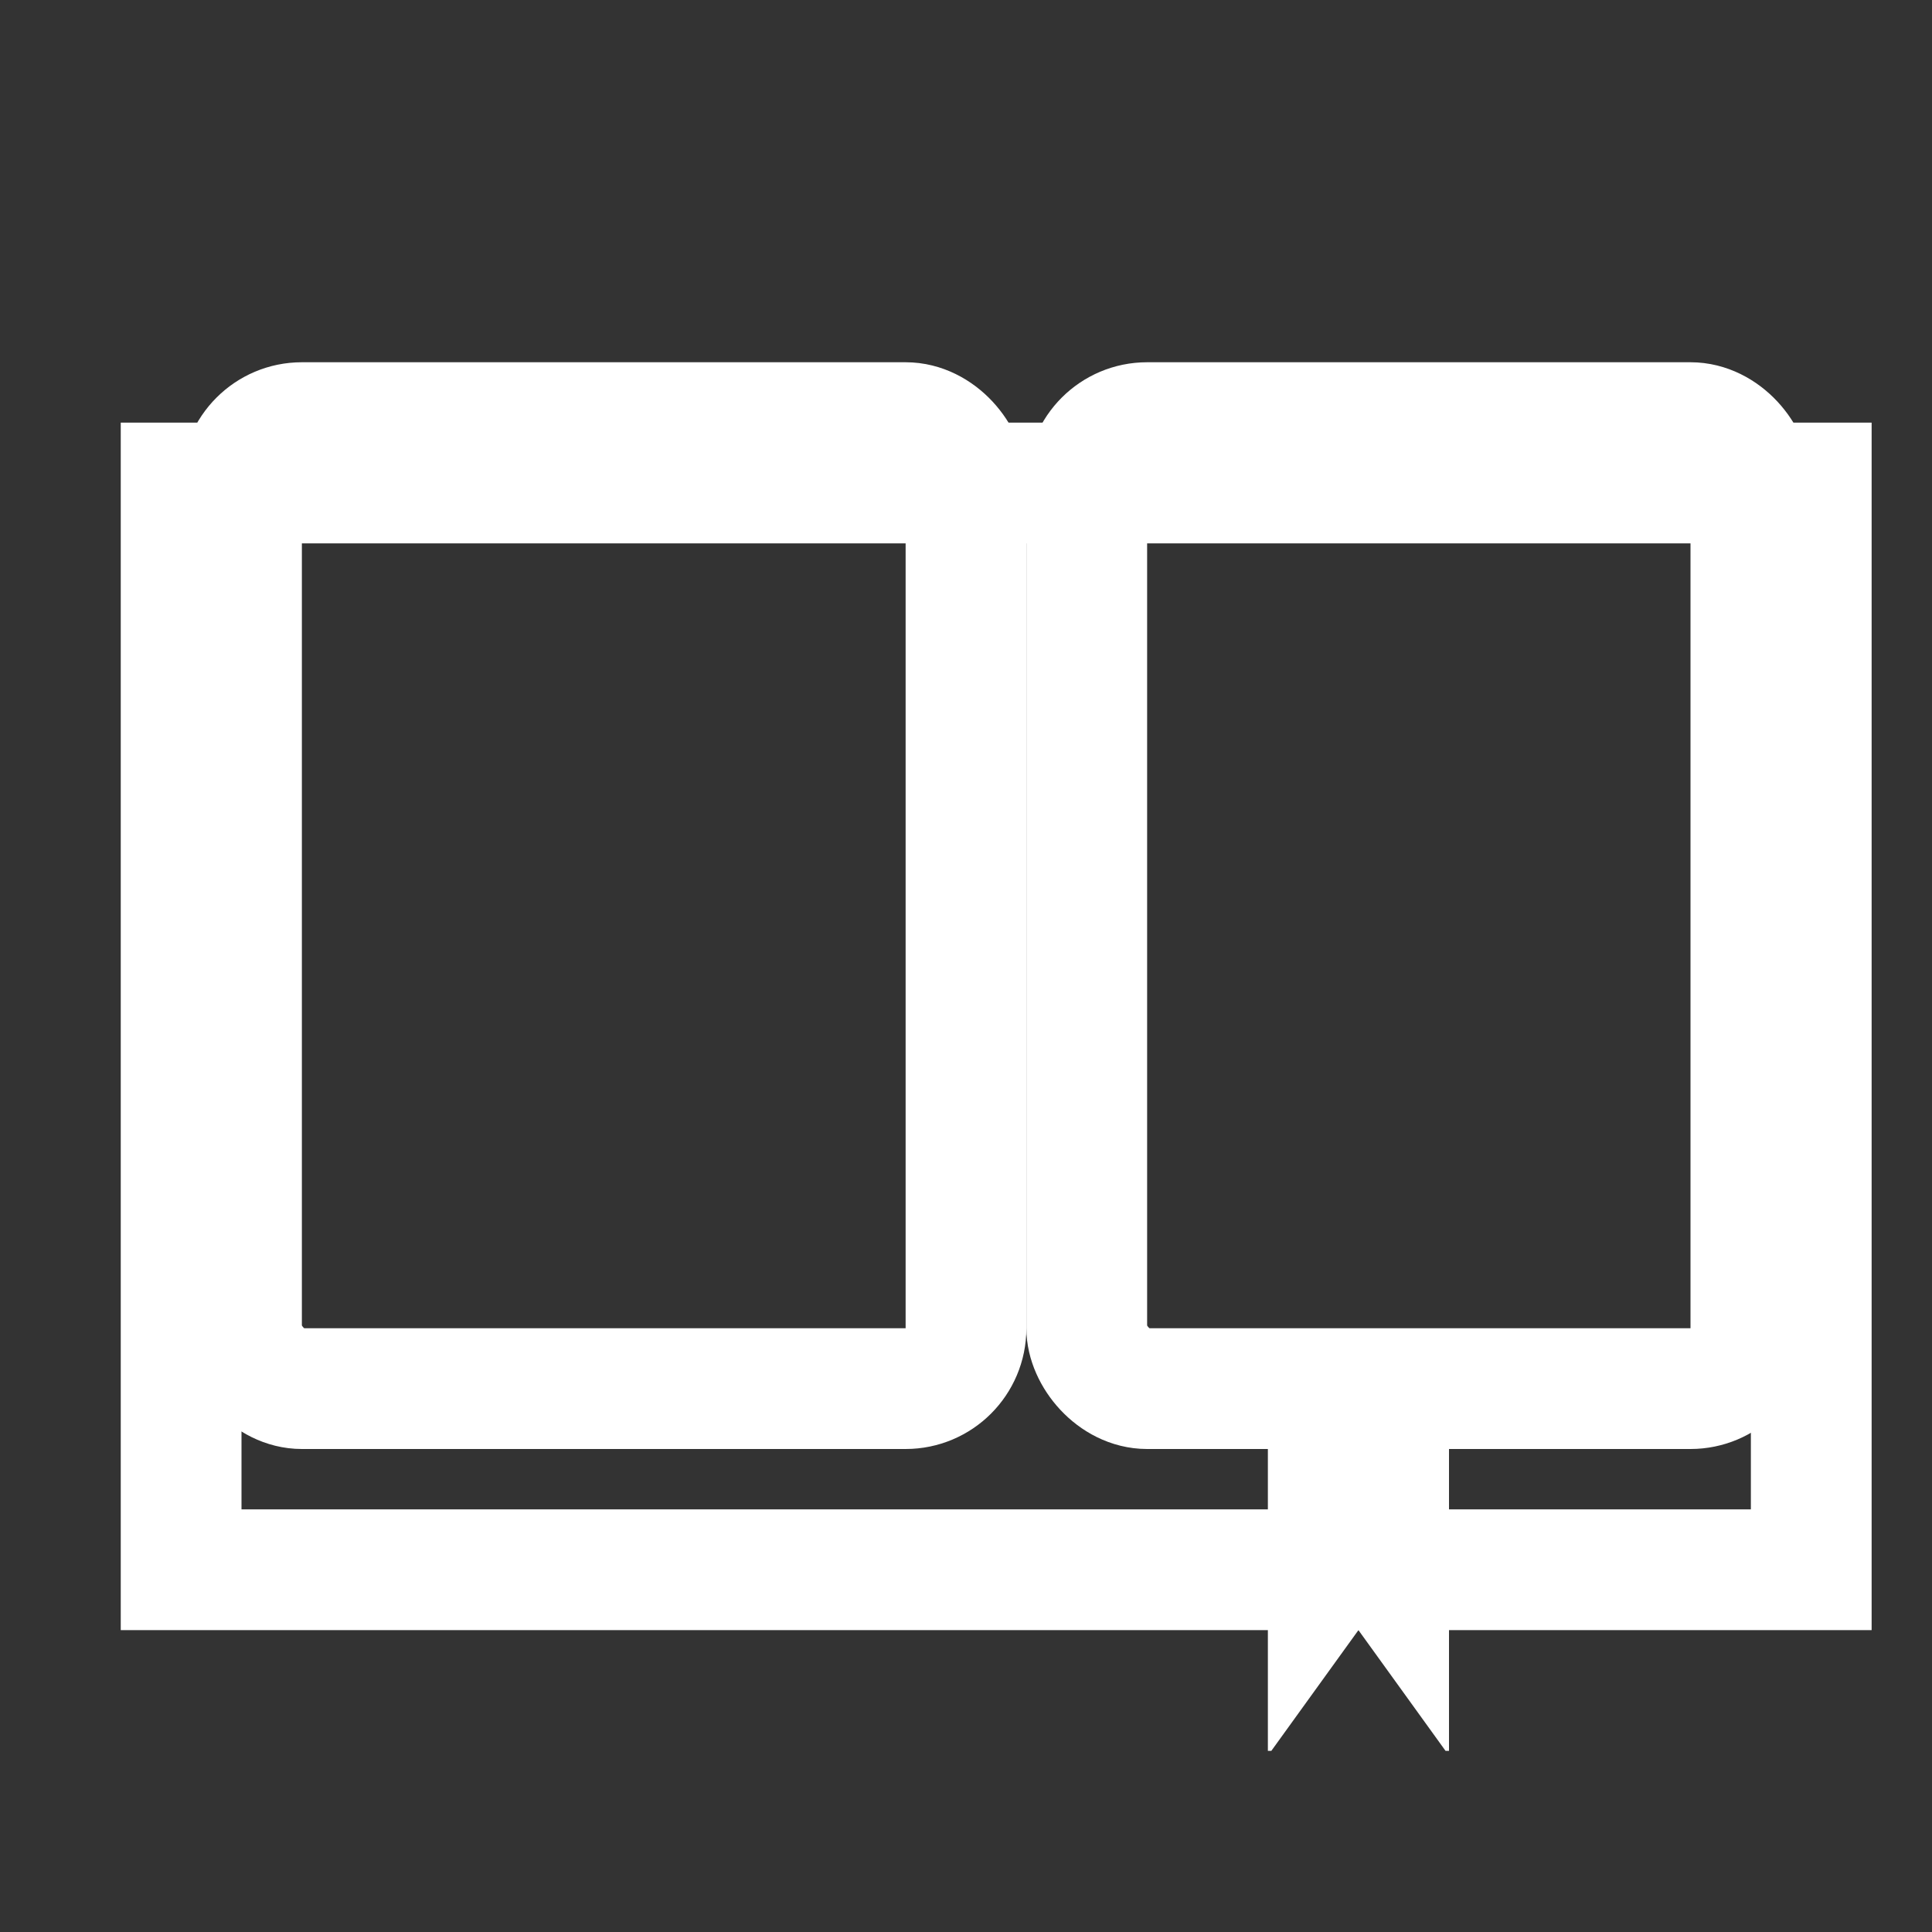
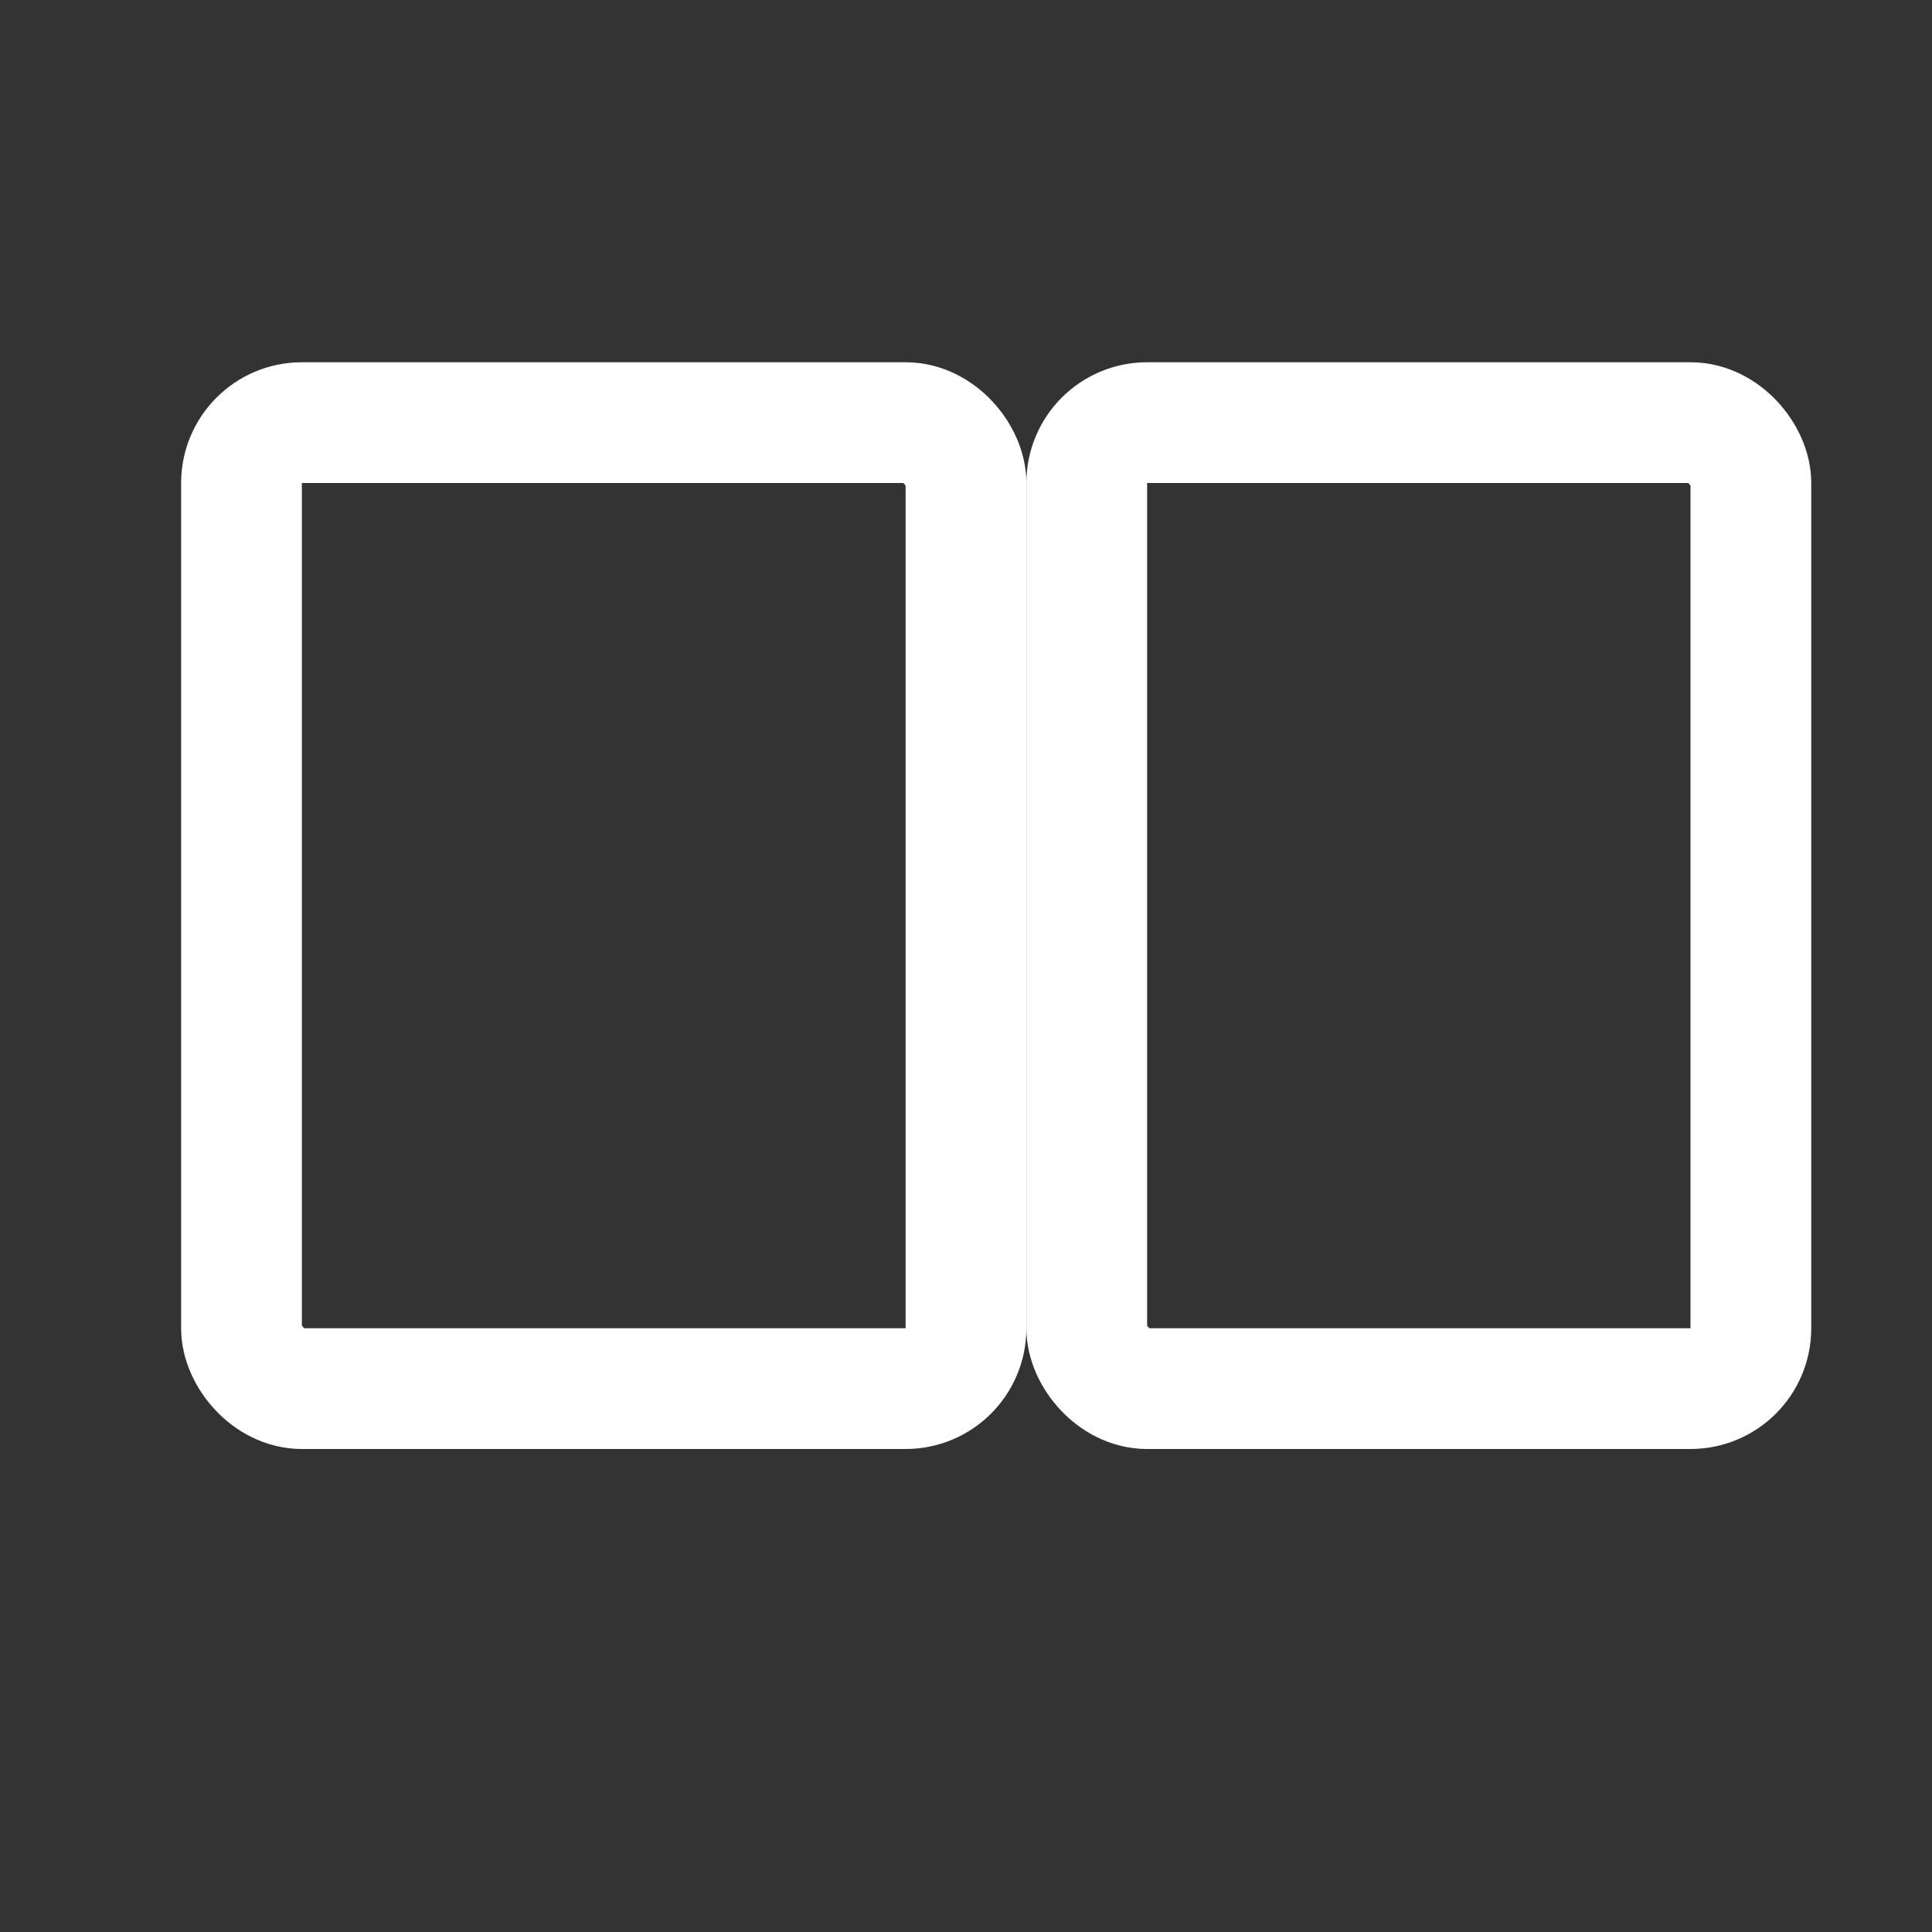
<svg xmlns="http://www.w3.org/2000/svg" width="32" height="32" viewBox="0 0 32 32" fill="none">
  <rect x="0" y="0" width="32" height="32" fill="#333333" stroke="none" />
  <rect x="4" y="7" width="12" height="16" rx="1" stroke="white" stroke-width="2" />
  <rect x="18" y="7" width="11" height="16" rx="1" stroke="white" stroke-width="2" />
-   <rect x="3" y="8" width="27" height="18" stroke="white" stroke-width="2" />
-   <path fill-rule="evenodd" clip-rule="evenodd" d="M24 24H21V29H21.057L22.5 27L23.943 29H24V24Z" fill="white" />
</svg>